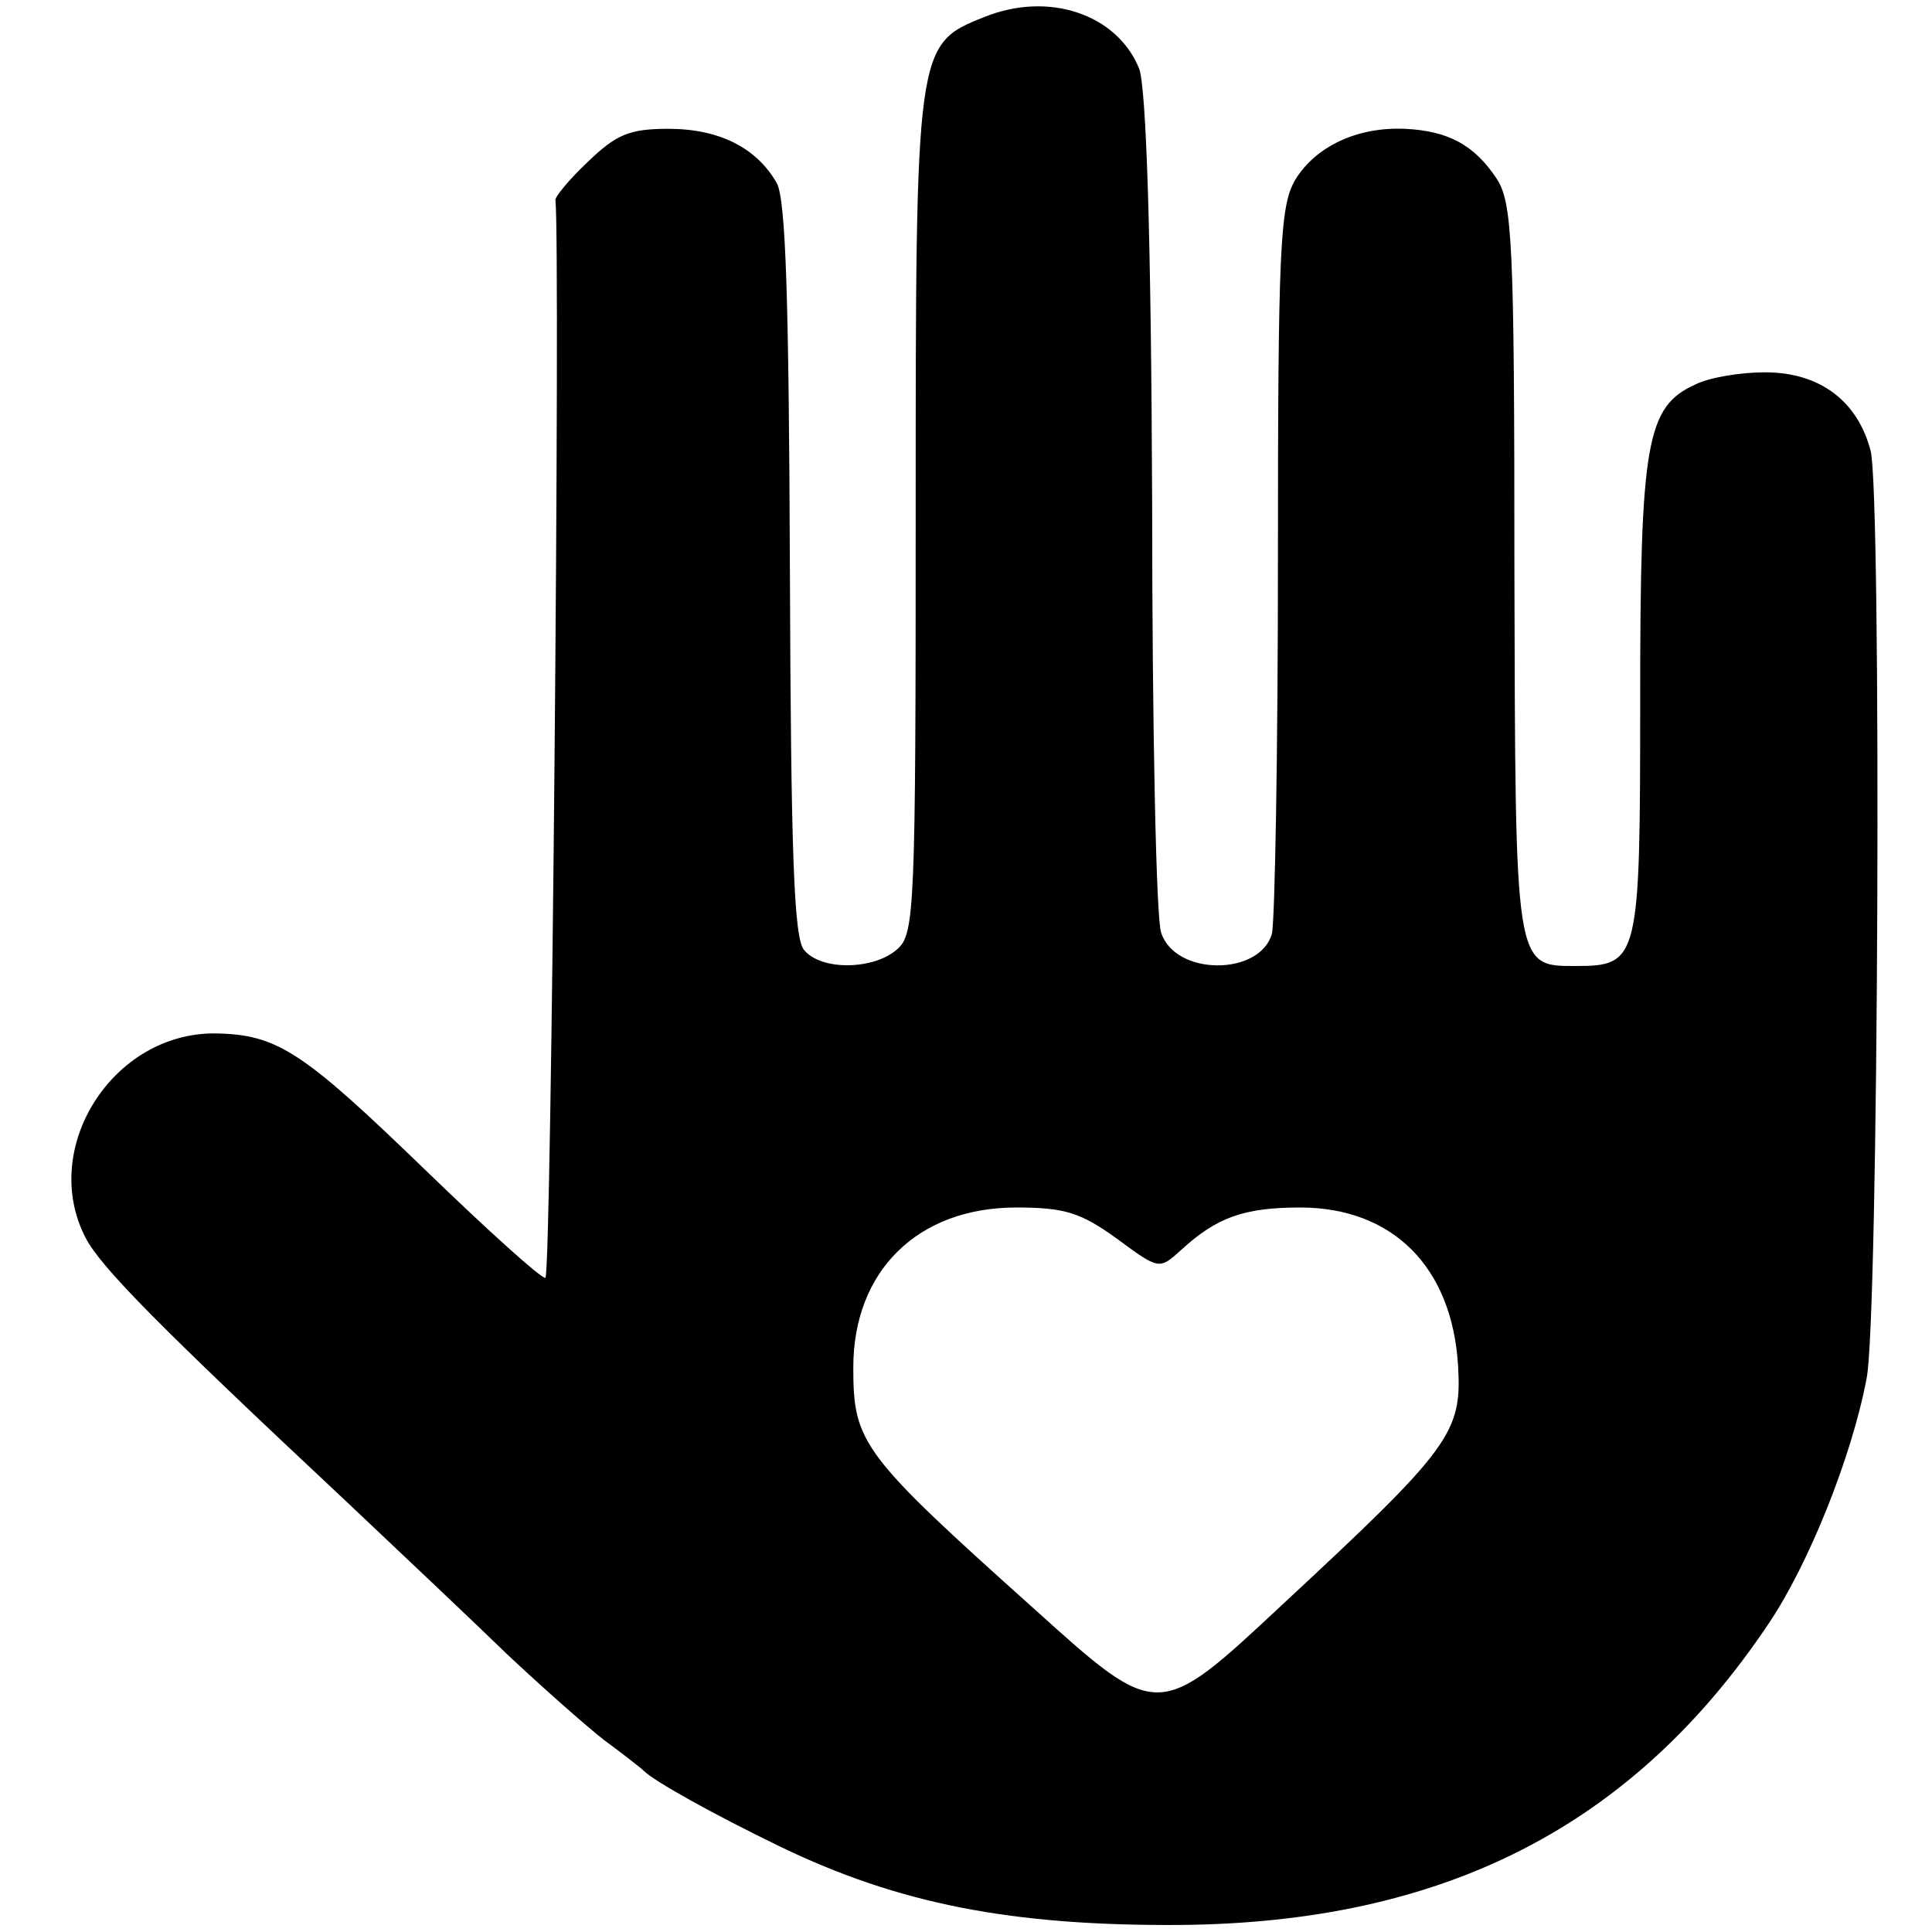
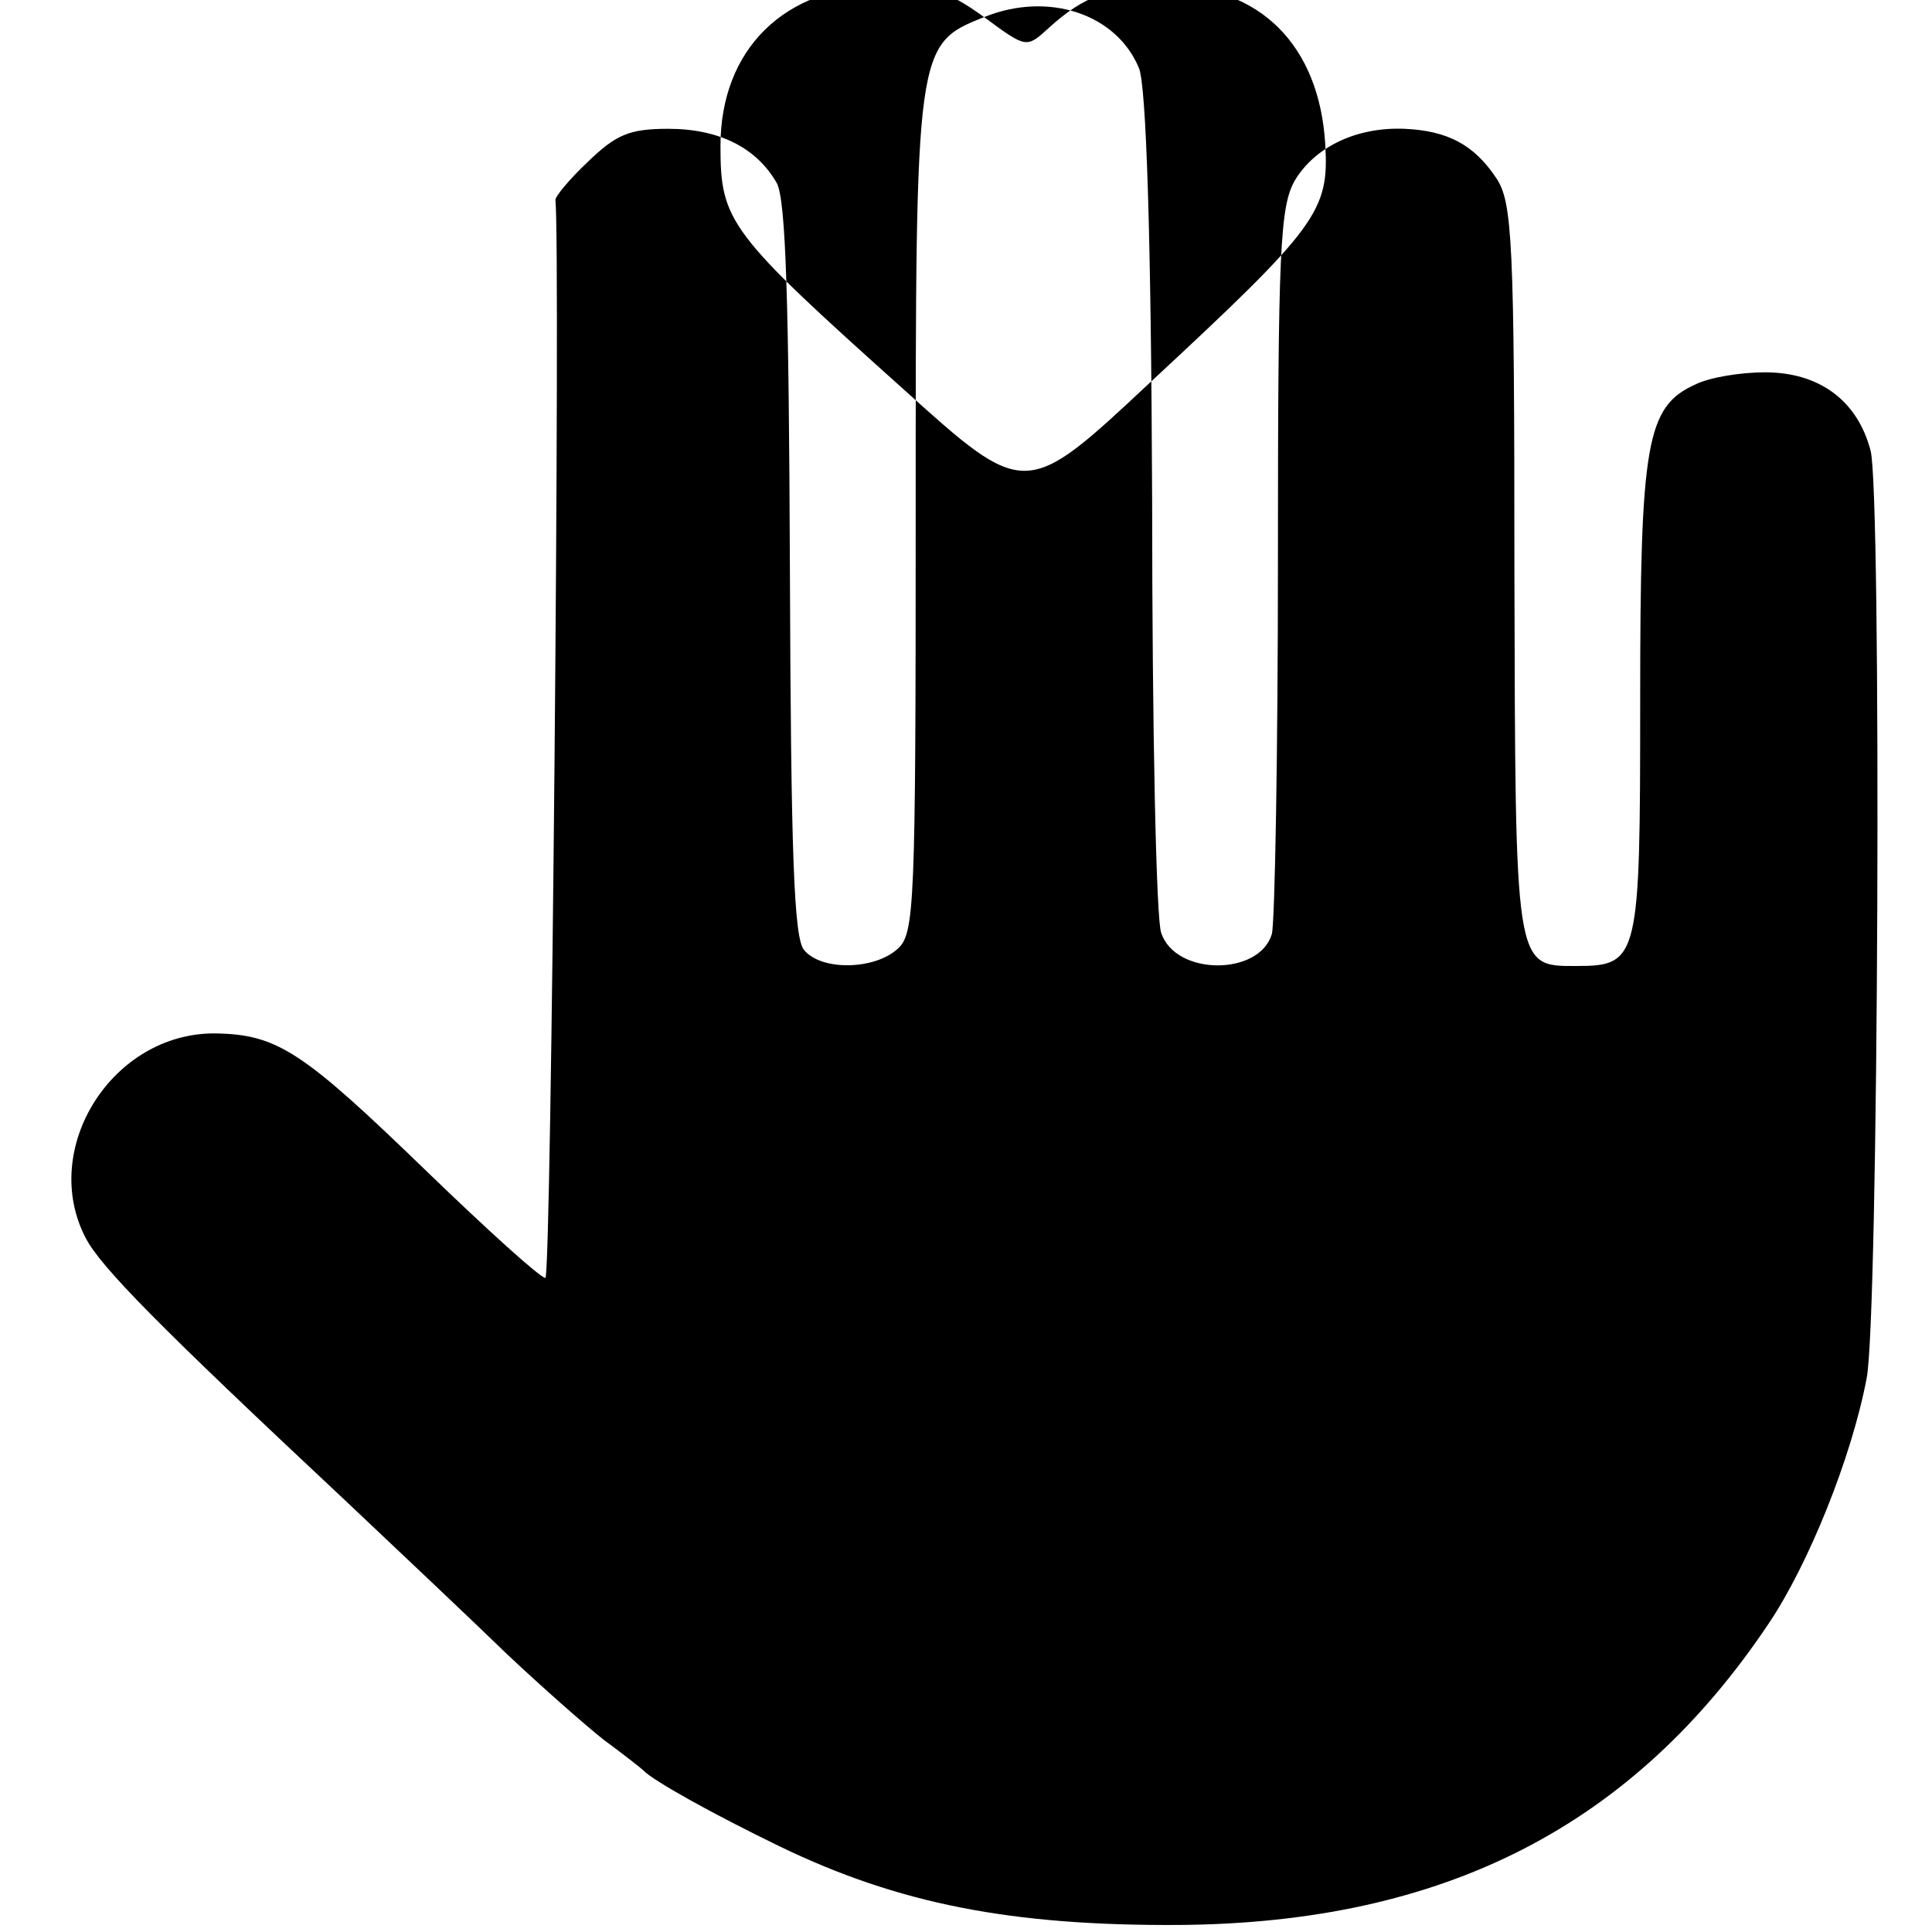
<svg xmlns="http://www.w3.org/2000/svg" version="1.0" width="192pt" height="192pt" viewBox="0 0 192 192" preserveAspectRatio="xMidYMid meet">
  <g transform="translate(0,192) scale(0.1,-0.1)" fill="#000000" stroke="none">
-     <path d="M978 1903 c-68 -27 -68 -29 -68 -495 0 -389 -1 -416 -18 -431 -23 -21 -76 -22 -93 -1 -10 12 -13 95 -14 377 -1 267 -4 368 -13 385 -20 35 -57 54 -108 54 -39 0 -52 -6 -80 -33 -18 -17 -33 -35 -32 -38 5 -48 -4 -1071 -10 -1071 -5 0 -58 48 -118 106 -123 119 -148 136 -210 137 -102 1 -175 -114 -129 -203 15 -29 71 -86 259 -262 54 -51 126 -119 160 -152 34 -32 77 -70 96 -85 19 -14 37 -28 40 -31 10 -10 67 -42 135 -75 118 -57 230 -79 397 -78 263 2 451 98 586 300 39 58 82 164 97 243 12 57 15 881 4 922 -13 50 -51 78 -105 78 -24 0 -55 -5 -69 -12 -49 -22 -55 -58 -55 -314 0 -258 -1 -264 -64 -264 -61 0 -60 -3 -61 394 0 327 -2 365 -18 389 -22 33 -48 47 -91 49 -48 2 -89 -18 -109 -51 -15 -26 -17 -68 -17 -378 0 -191 -3 -358 -6 -371 -12 -42 -96 -42 -110 1 -5 12 -9 204 -9 427 -1 271 -6 414 -13 432 -22 54 -90 77 -154 51z m132 -1214 c42 -31 42 -31 64 -11 35 32 62 42 118 42 92 0 151 -59 157 -157 4 -67 -7 -82 -175 -238 -123 -115 -123 -115 -245 -5 -173 155 -181 166 -181 241 0 96 64 159 162 159 48 0 64 -5 100 -31z" />
+     <path d="M978 1903 c-68 -27 -68 -29 -68 -495 0 -389 -1 -416 -18 -431 -23 -21 -76 -22 -93 -1 -10 12 -13 95 -14 377 -1 267 -4 368 -13 385 -20 35 -57 54 -108 54 -39 0 -52 -6 -80 -33 -18 -17 -33 -35 -32 -38 5 -48 -4 -1071 -10 -1071 -5 0 -58 48 -118 106 -123 119 -148 136 -210 137 -102 1 -175 -114 -129 -203 15 -29 71 -86 259 -262 54 -51 126 -119 160 -152 34 -32 77 -70 96 -85 19 -14 37 -28 40 -31 10 -10 67 -42 135 -75 118 -57 230 -79 397 -78 263 2 451 98 586 300 39 58 82 164 97 243 12 57 15 881 4 922 -13 50 -51 78 -105 78 -24 0 -55 -5 -69 -12 -49 -22 -55 -58 -55 -314 0 -258 -1 -264 -64 -264 -61 0 -60 -3 -61 394 0 327 -2 365 -18 389 -22 33 -48 47 -91 49 -48 2 -89 -18 -109 -51 -15 -26 -17 -68 -17 -378 0 -191 -3 -358 -6 -371 -12 -42 -96 -42 -110 1 -5 12 -9 204 -9 427 -1 271 -6 414 -13 432 -22 54 -90 77 -154 51z c42 -31 42 -31 64 -11 35 32 62 42 118 42 92 0 151 -59 157 -157 4 -67 -7 -82 -175 -238 -123 -115 -123 -115 -245 -5 -173 155 -181 166 -181 241 0 96 64 159 162 159 48 0 64 -5 100 -31z" />
  </g>
</svg>